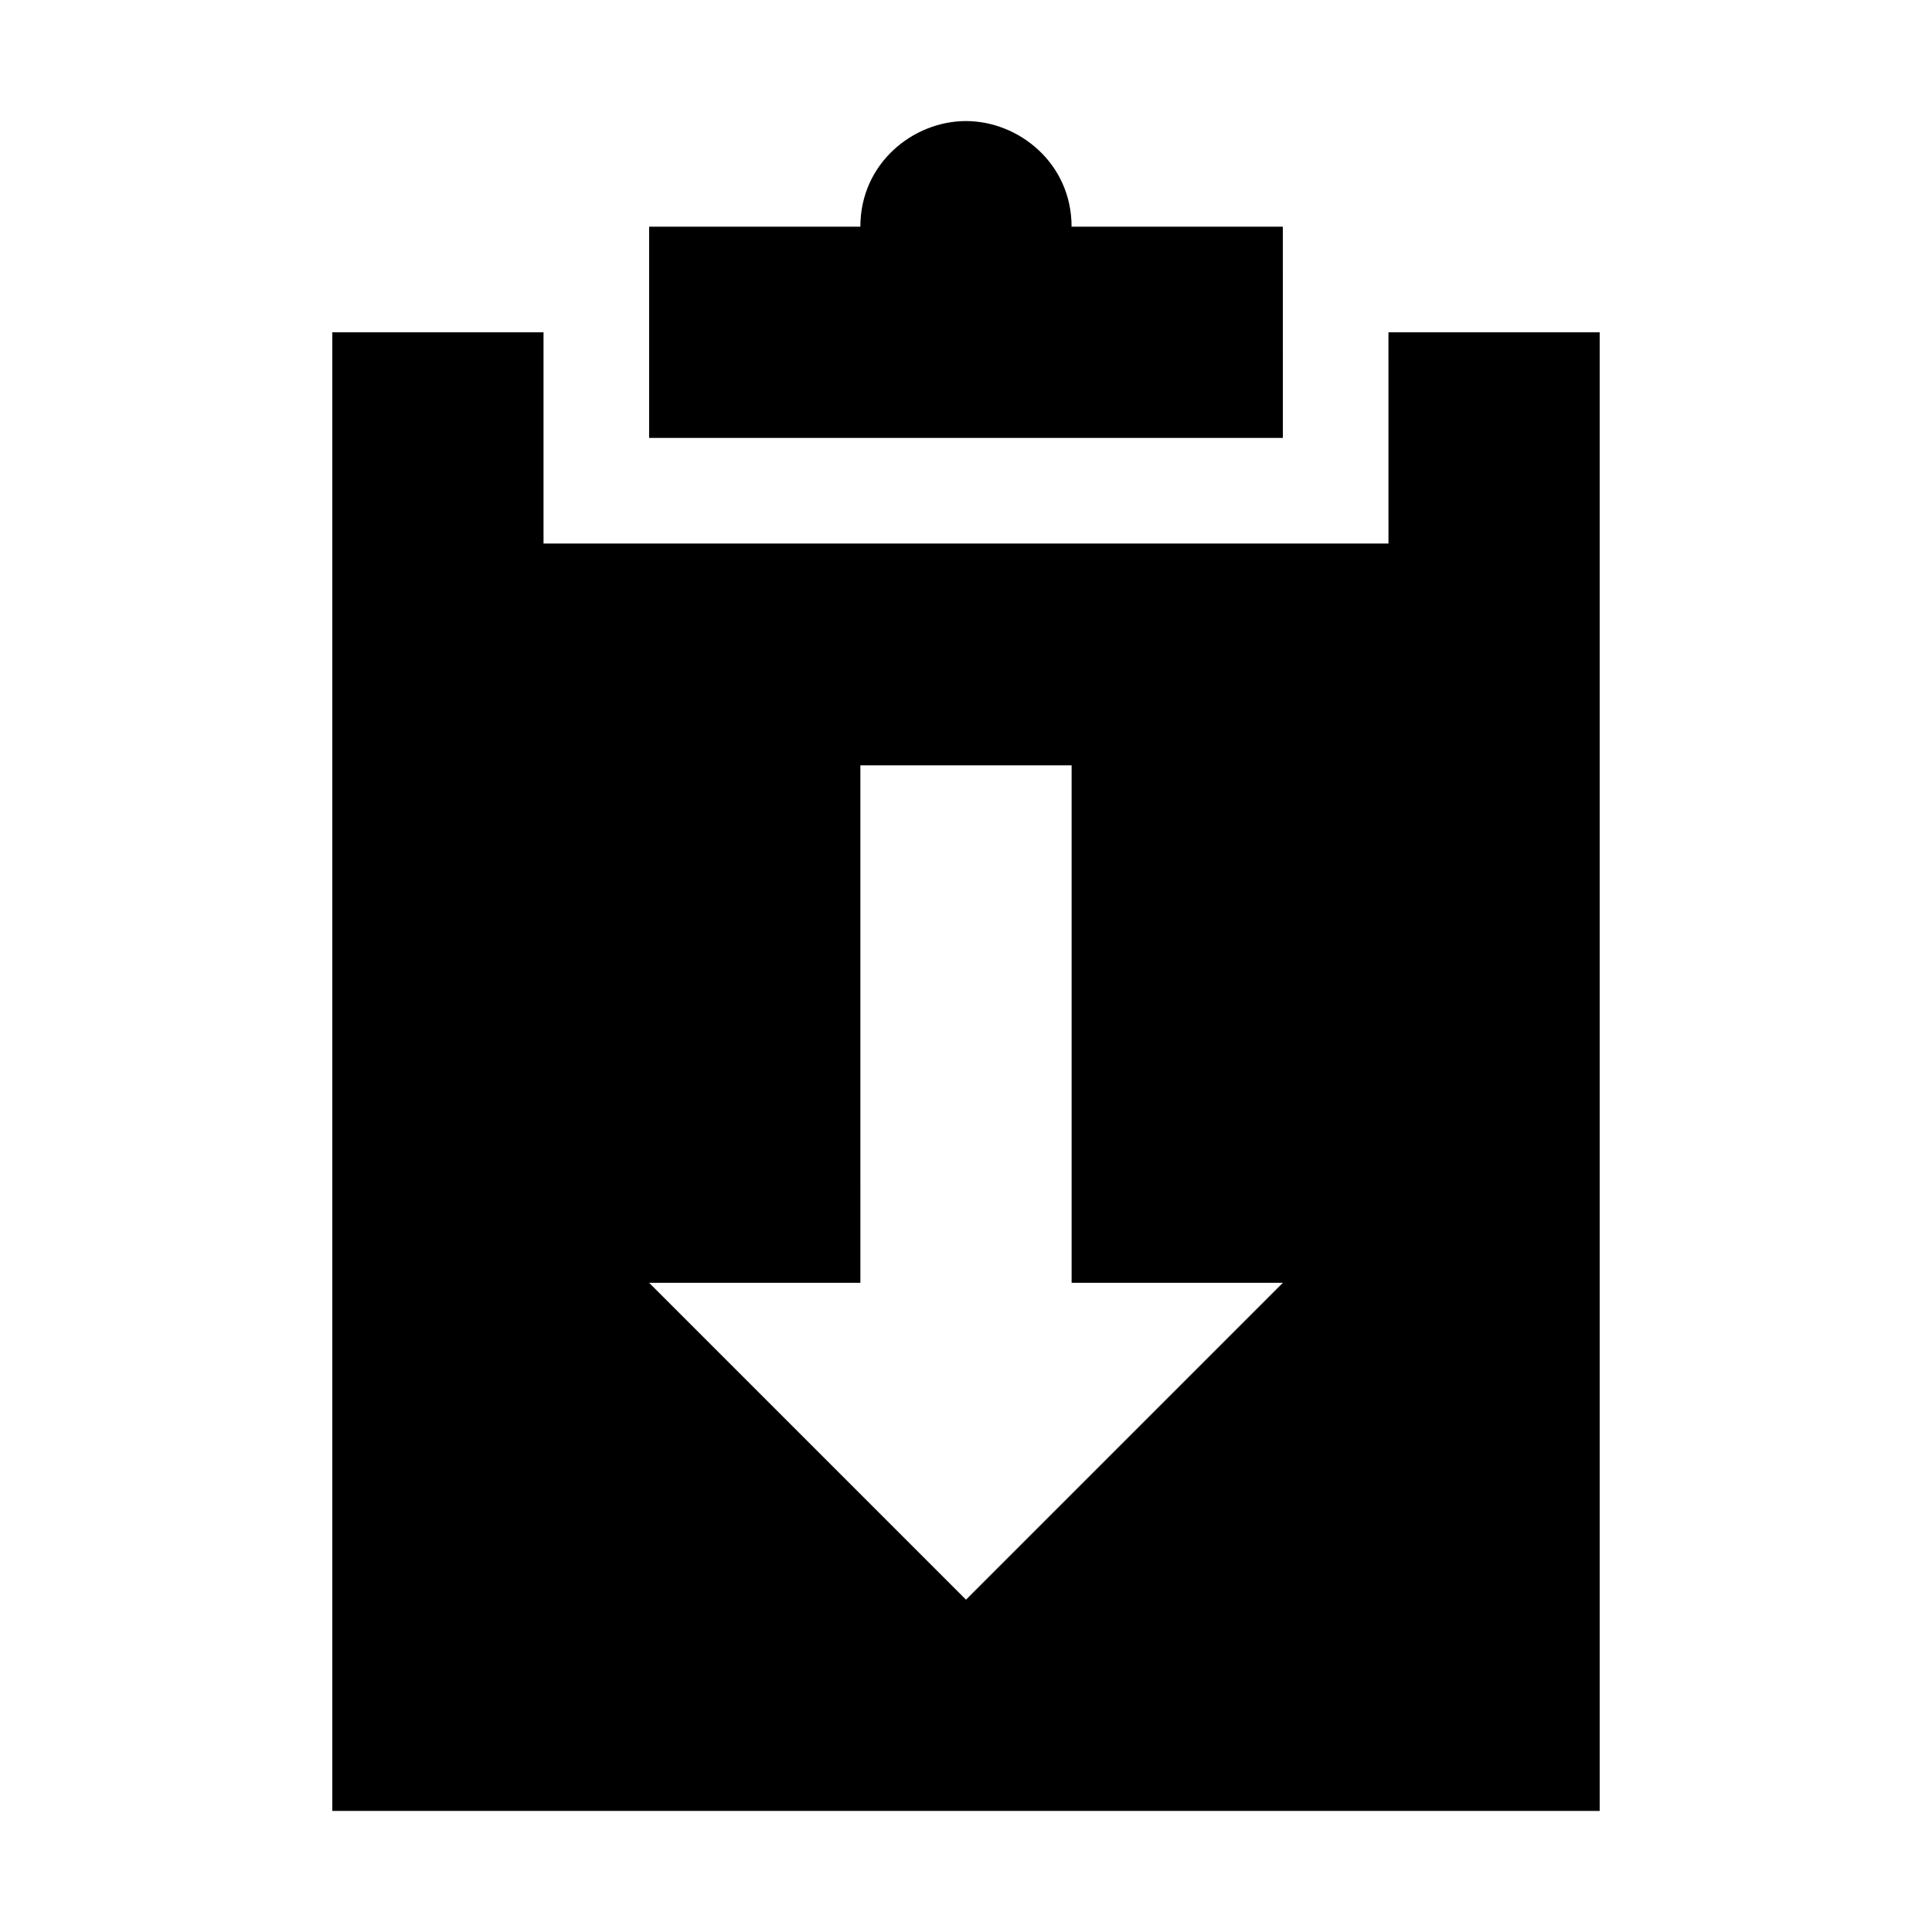
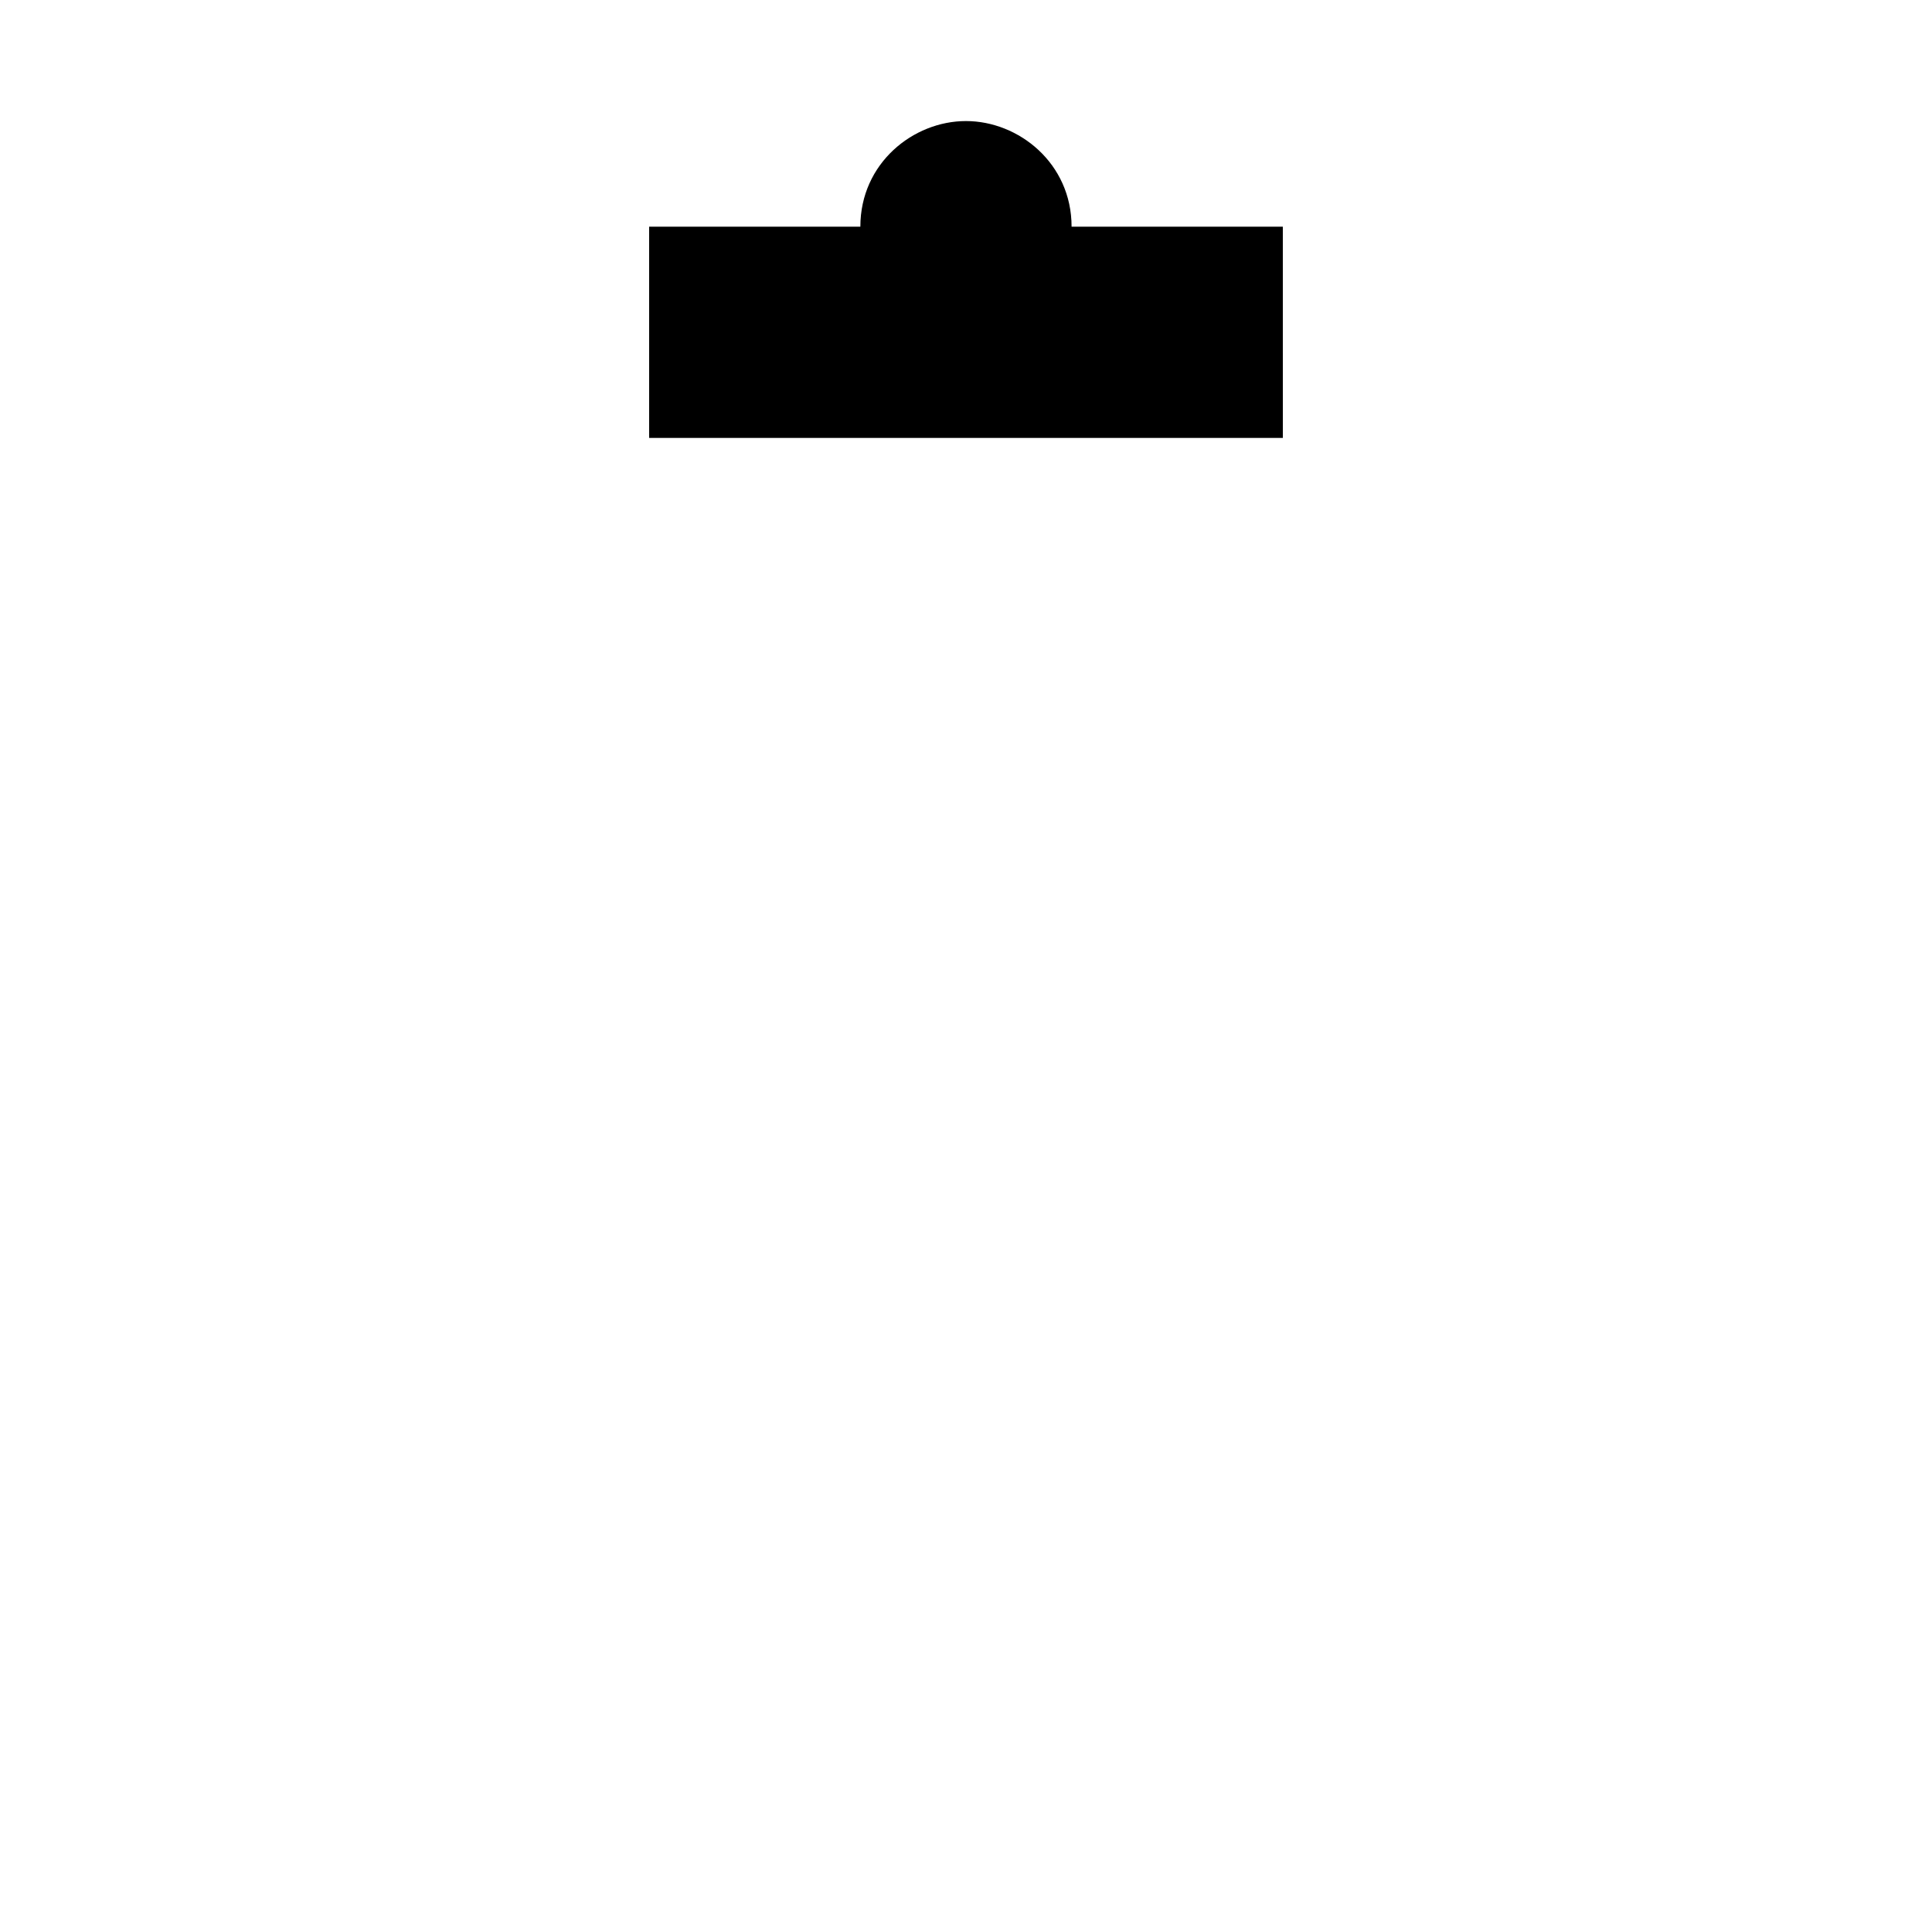
<svg xmlns="http://www.w3.org/2000/svg" fill="#000000" width="800px" height="800px" version="1.1" viewBox="144 144 512 512">
  <g>
-     <path d="m511.96 288.04h-223.92v-55.977h-55.977v391.85h335.87v-391.85h-55.98zm-111.96 279.89-83.969-83.969h55.98l-0.004-137.14h55.98v137.14h55.98z" />
    <path d="m483.96 204.07h-55.98c0-16.793-13.996-27.988-27.988-27.988-13.992-0.004-27.988 11.191-27.988 27.988h-55.977v55.98h167.94c-0.004-19.598-0.004-36.391-0.004-55.98z" />
  </g>
</svg>